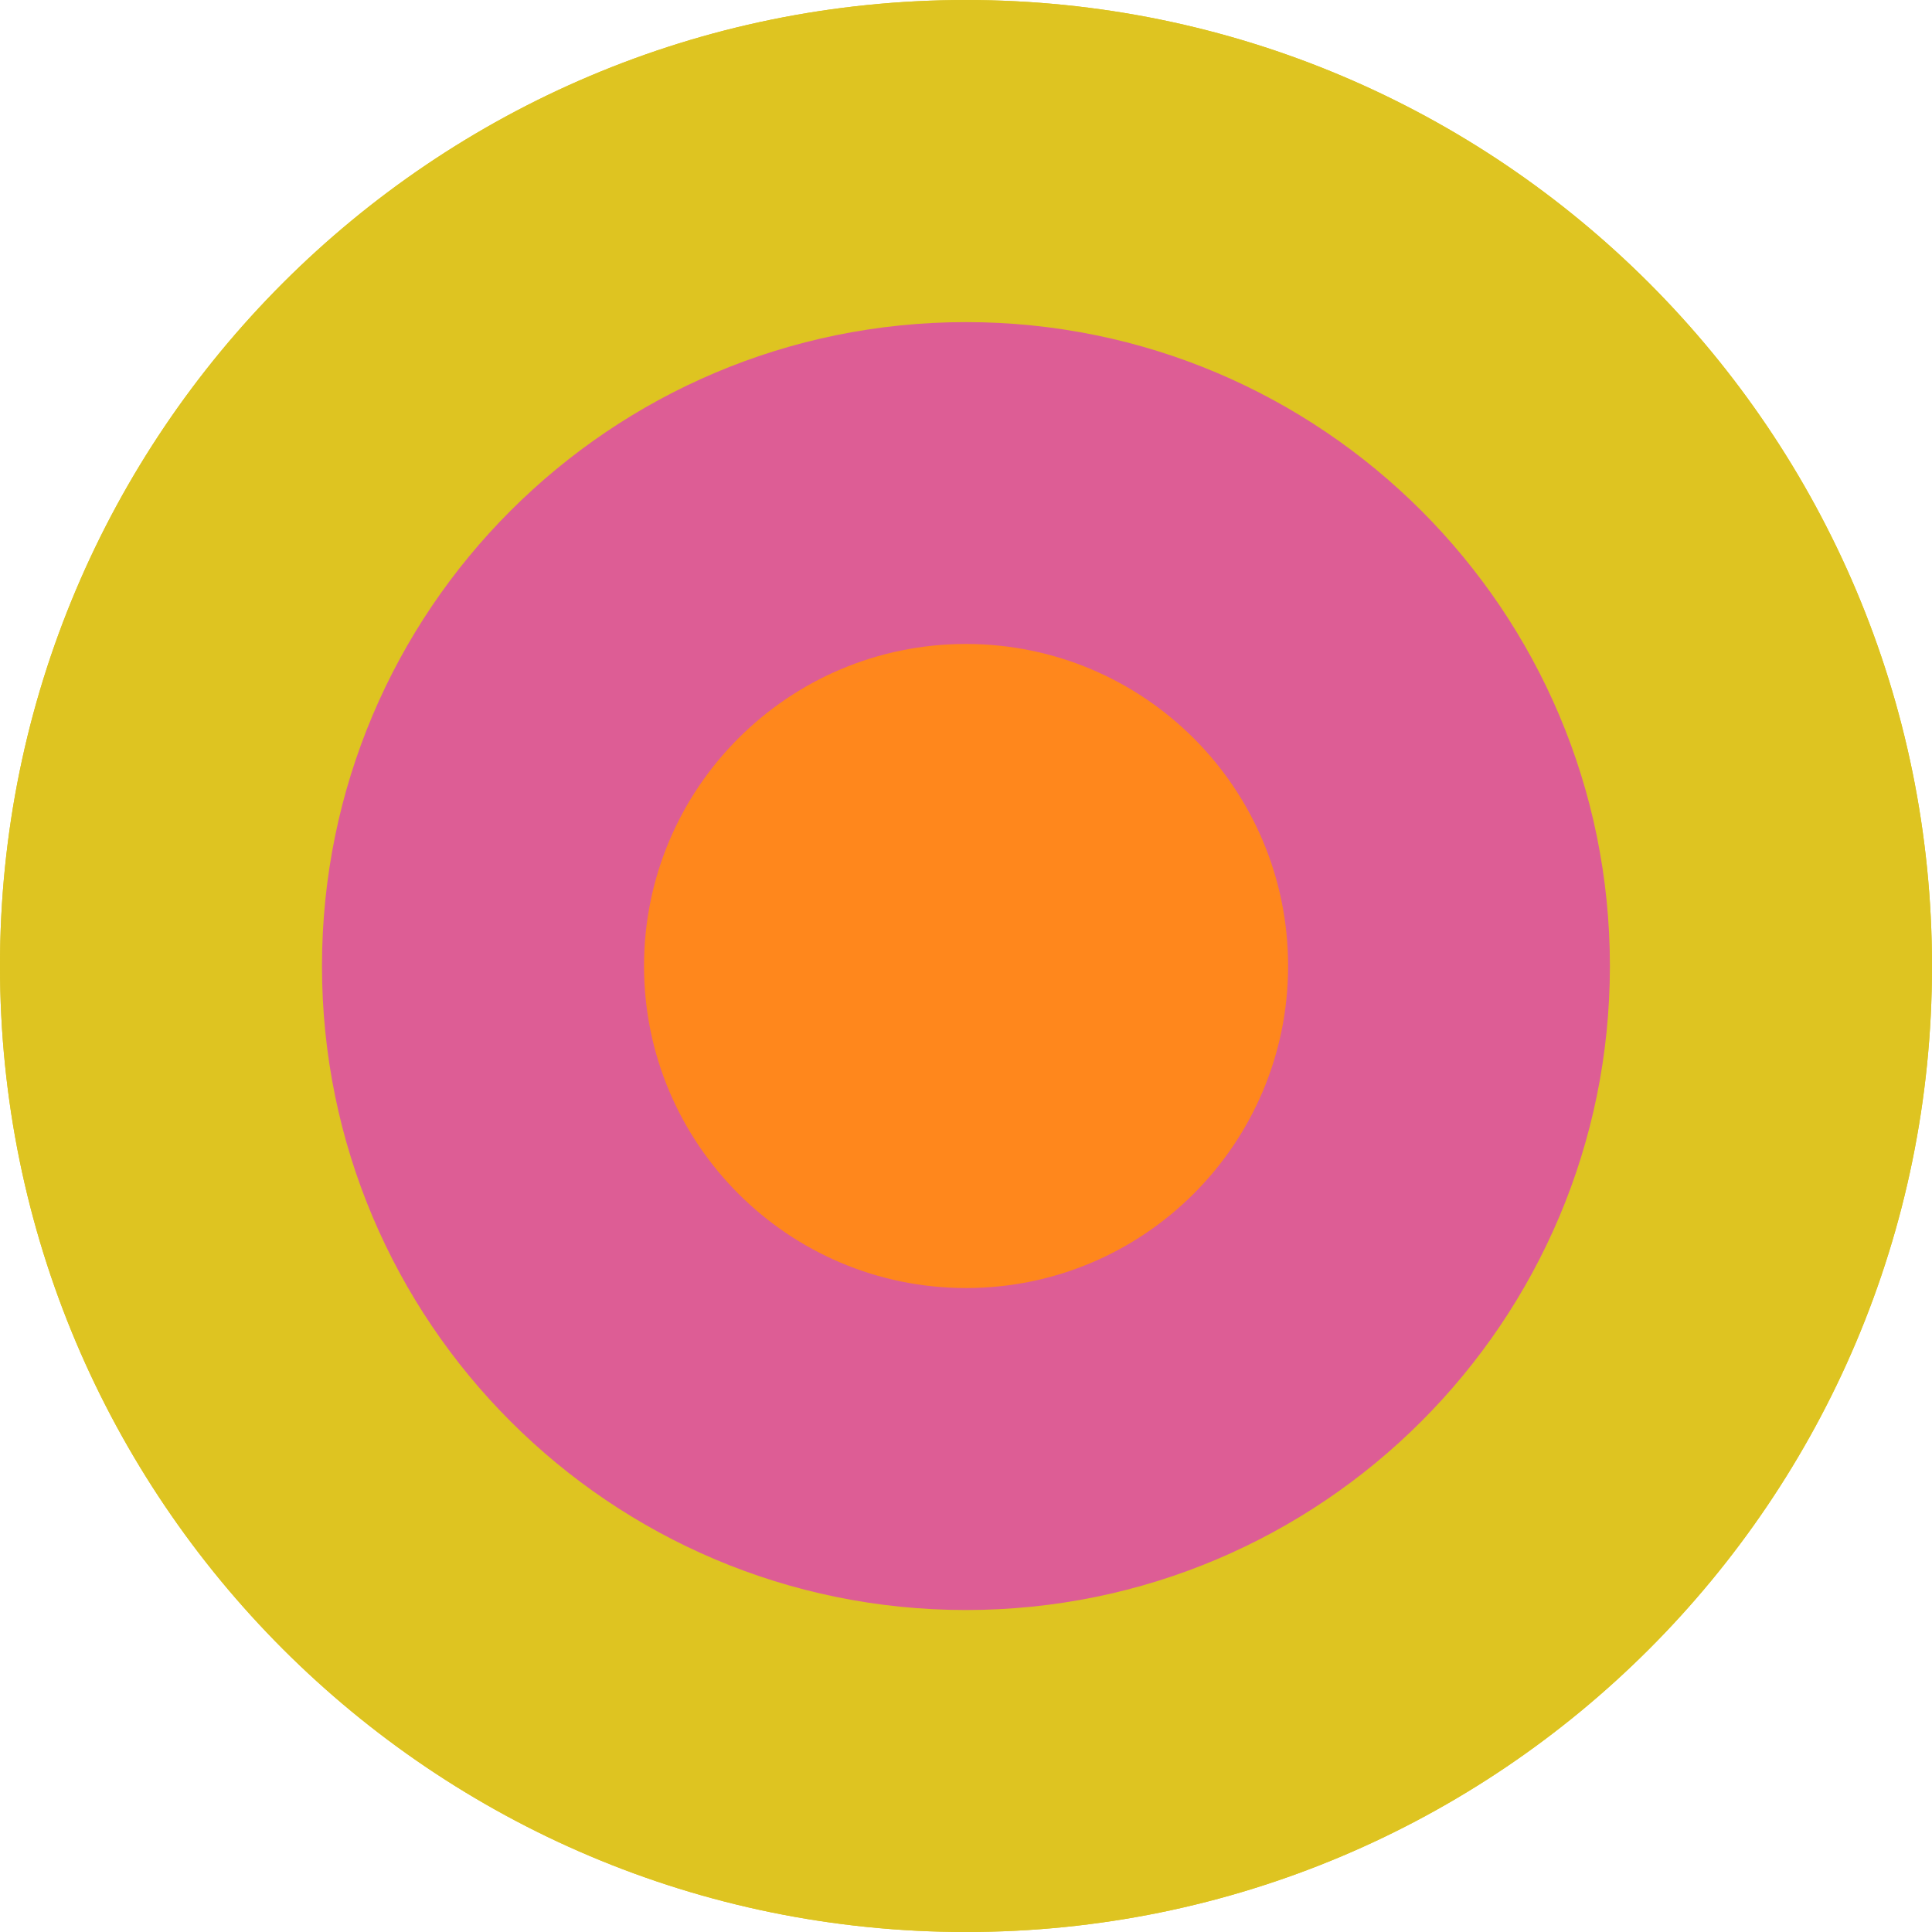
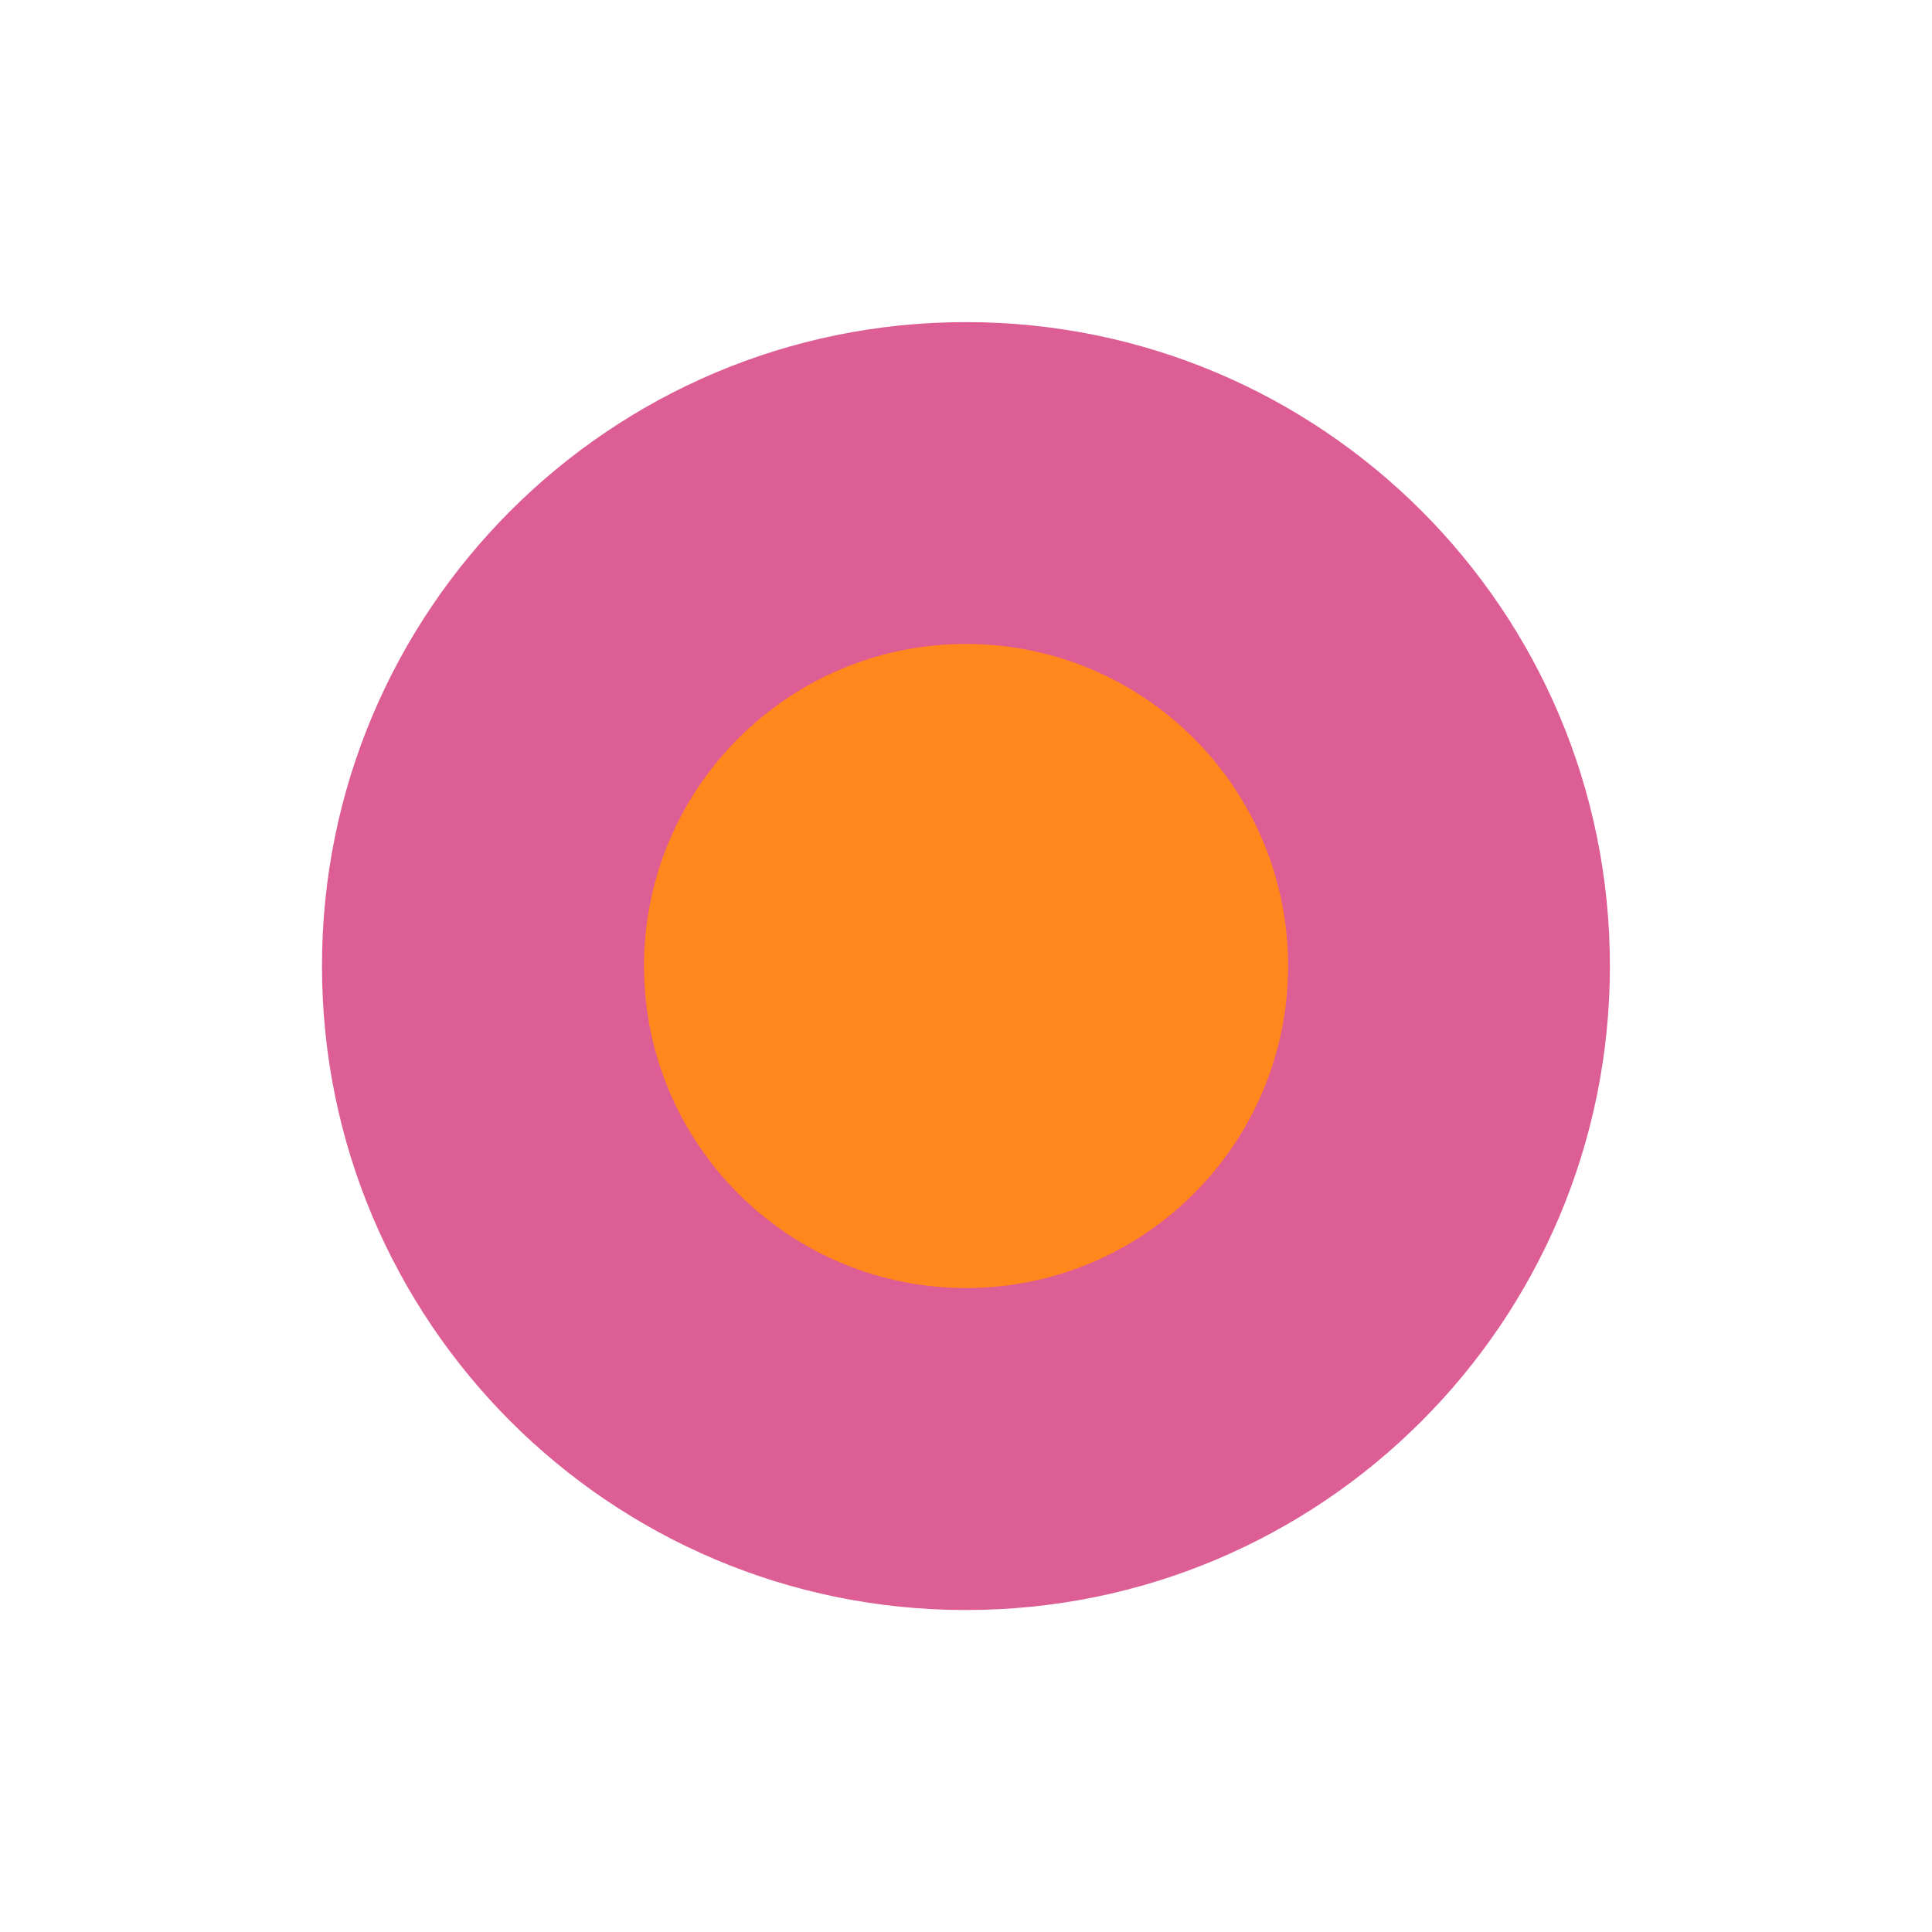
<svg xmlns="http://www.w3.org/2000/svg" id="Layer_1" viewBox="0 0 306.14 306.14">
  <defs>
    <style>
      .cls-1 {
        fill: #dd5d95;
      }

      .cls-2 {
        fill: #ff871c;
      }

      .cls-3 {
        fill: #dec421;
      }
    </style>
  </defs>
-   <path class="cls-3" d="M0,153.06C0,68.53,68.55,0,153.08,0c84.55.02,153.06,68.57,153.06,153.1s-68.55,153.06-153.08,153.04C68.51,306.14,0,237.6,0,153.06" />
-   <path class="cls-1" d="M51.02,153.07c0-56.36,45.69-102.03,102.05-102.03s102.05,45.69,102.03,102.05c0,56.36-45.69,102.03-102.05,102.03s-102.03-45.69-102.03-102.05" />
-   <path class="cls-2" d="M102.05,153.07c0-28.17,22.86-51.03,51.03-51.03,28.19.02,51.03,22.85,51.03,51.05-.02,28.17-22.86,51.01-51.03,51.01s-51.03-22.85-51.03-51.03" />
-   <path class="cls-3" d="M0,153.06C0,68.53,68.55,0,153.08,0c84.55.02,153.06,68.57,153.06,153.1s-68.55,153.06-153.08,153.04C68.51,306.14,0,237.6,0,153.06" />
  <path class="cls-1" d="M51.02,153.07c0-56.36,45.69-102.03,102.05-102.03s102.05,45.69,102.03,102.05c0,56.36-45.69,102.03-102.05,102.03s-102.03-45.69-102.03-102.05" />
  <path class="cls-2" d="M102.05,153.07c0-28.17,22.86-51.03,51.03-51.03,28.19.02,51.03,22.85,51.03,51.05-.02,28.17-22.86,51.01-51.03,51.01s-51.03-22.85-51.03-51.03" />
</svg>